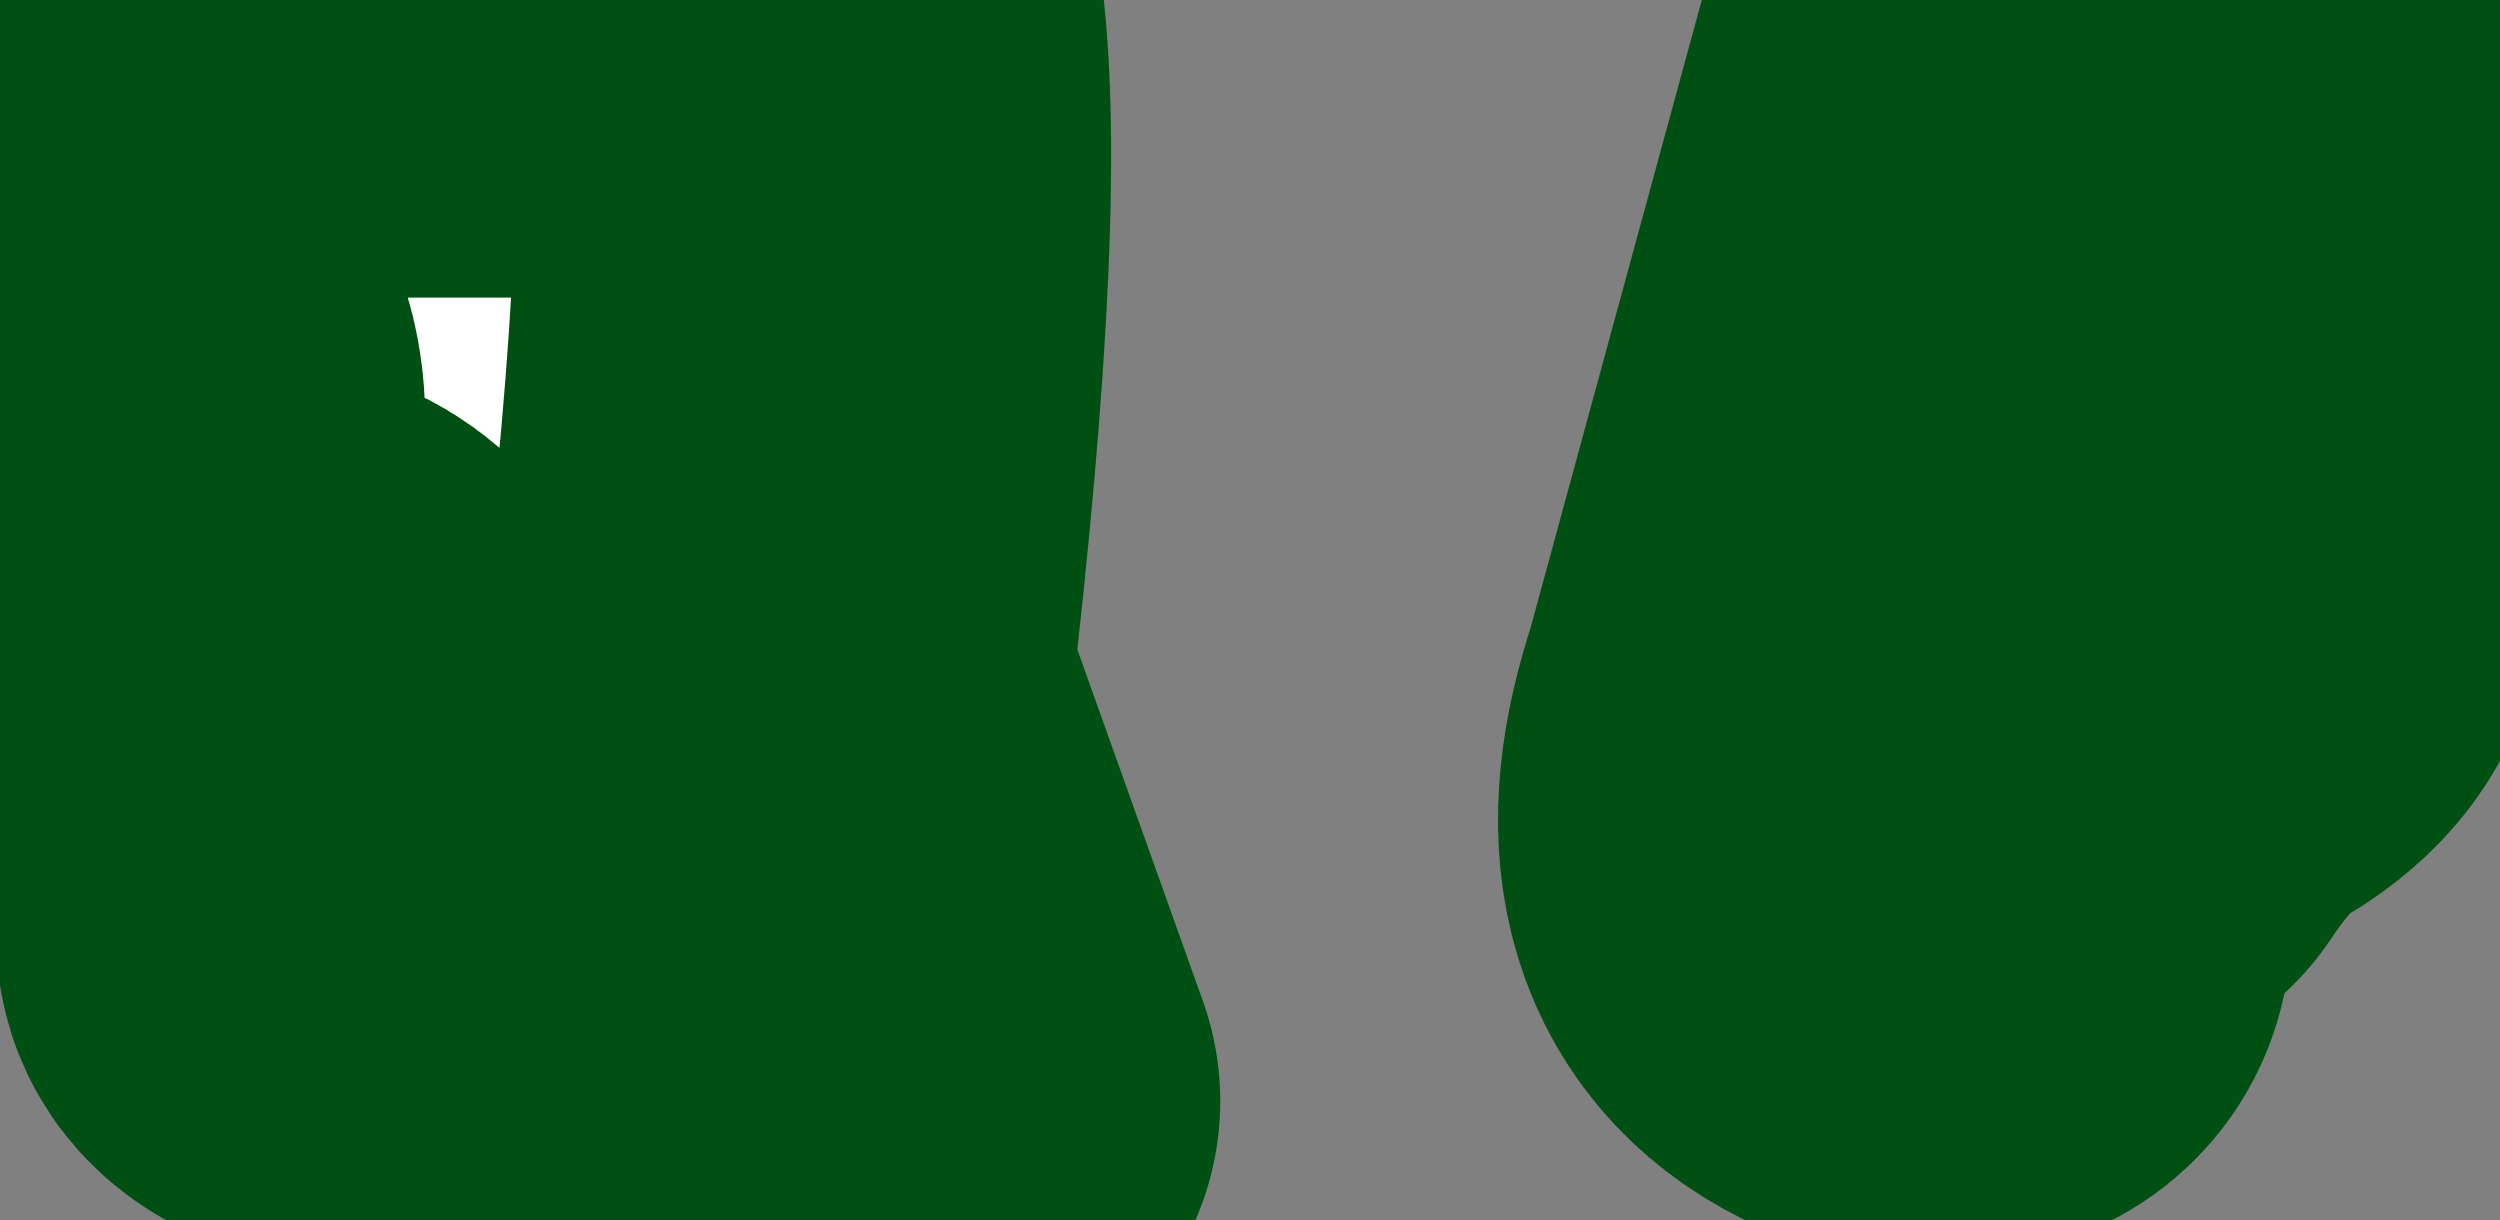
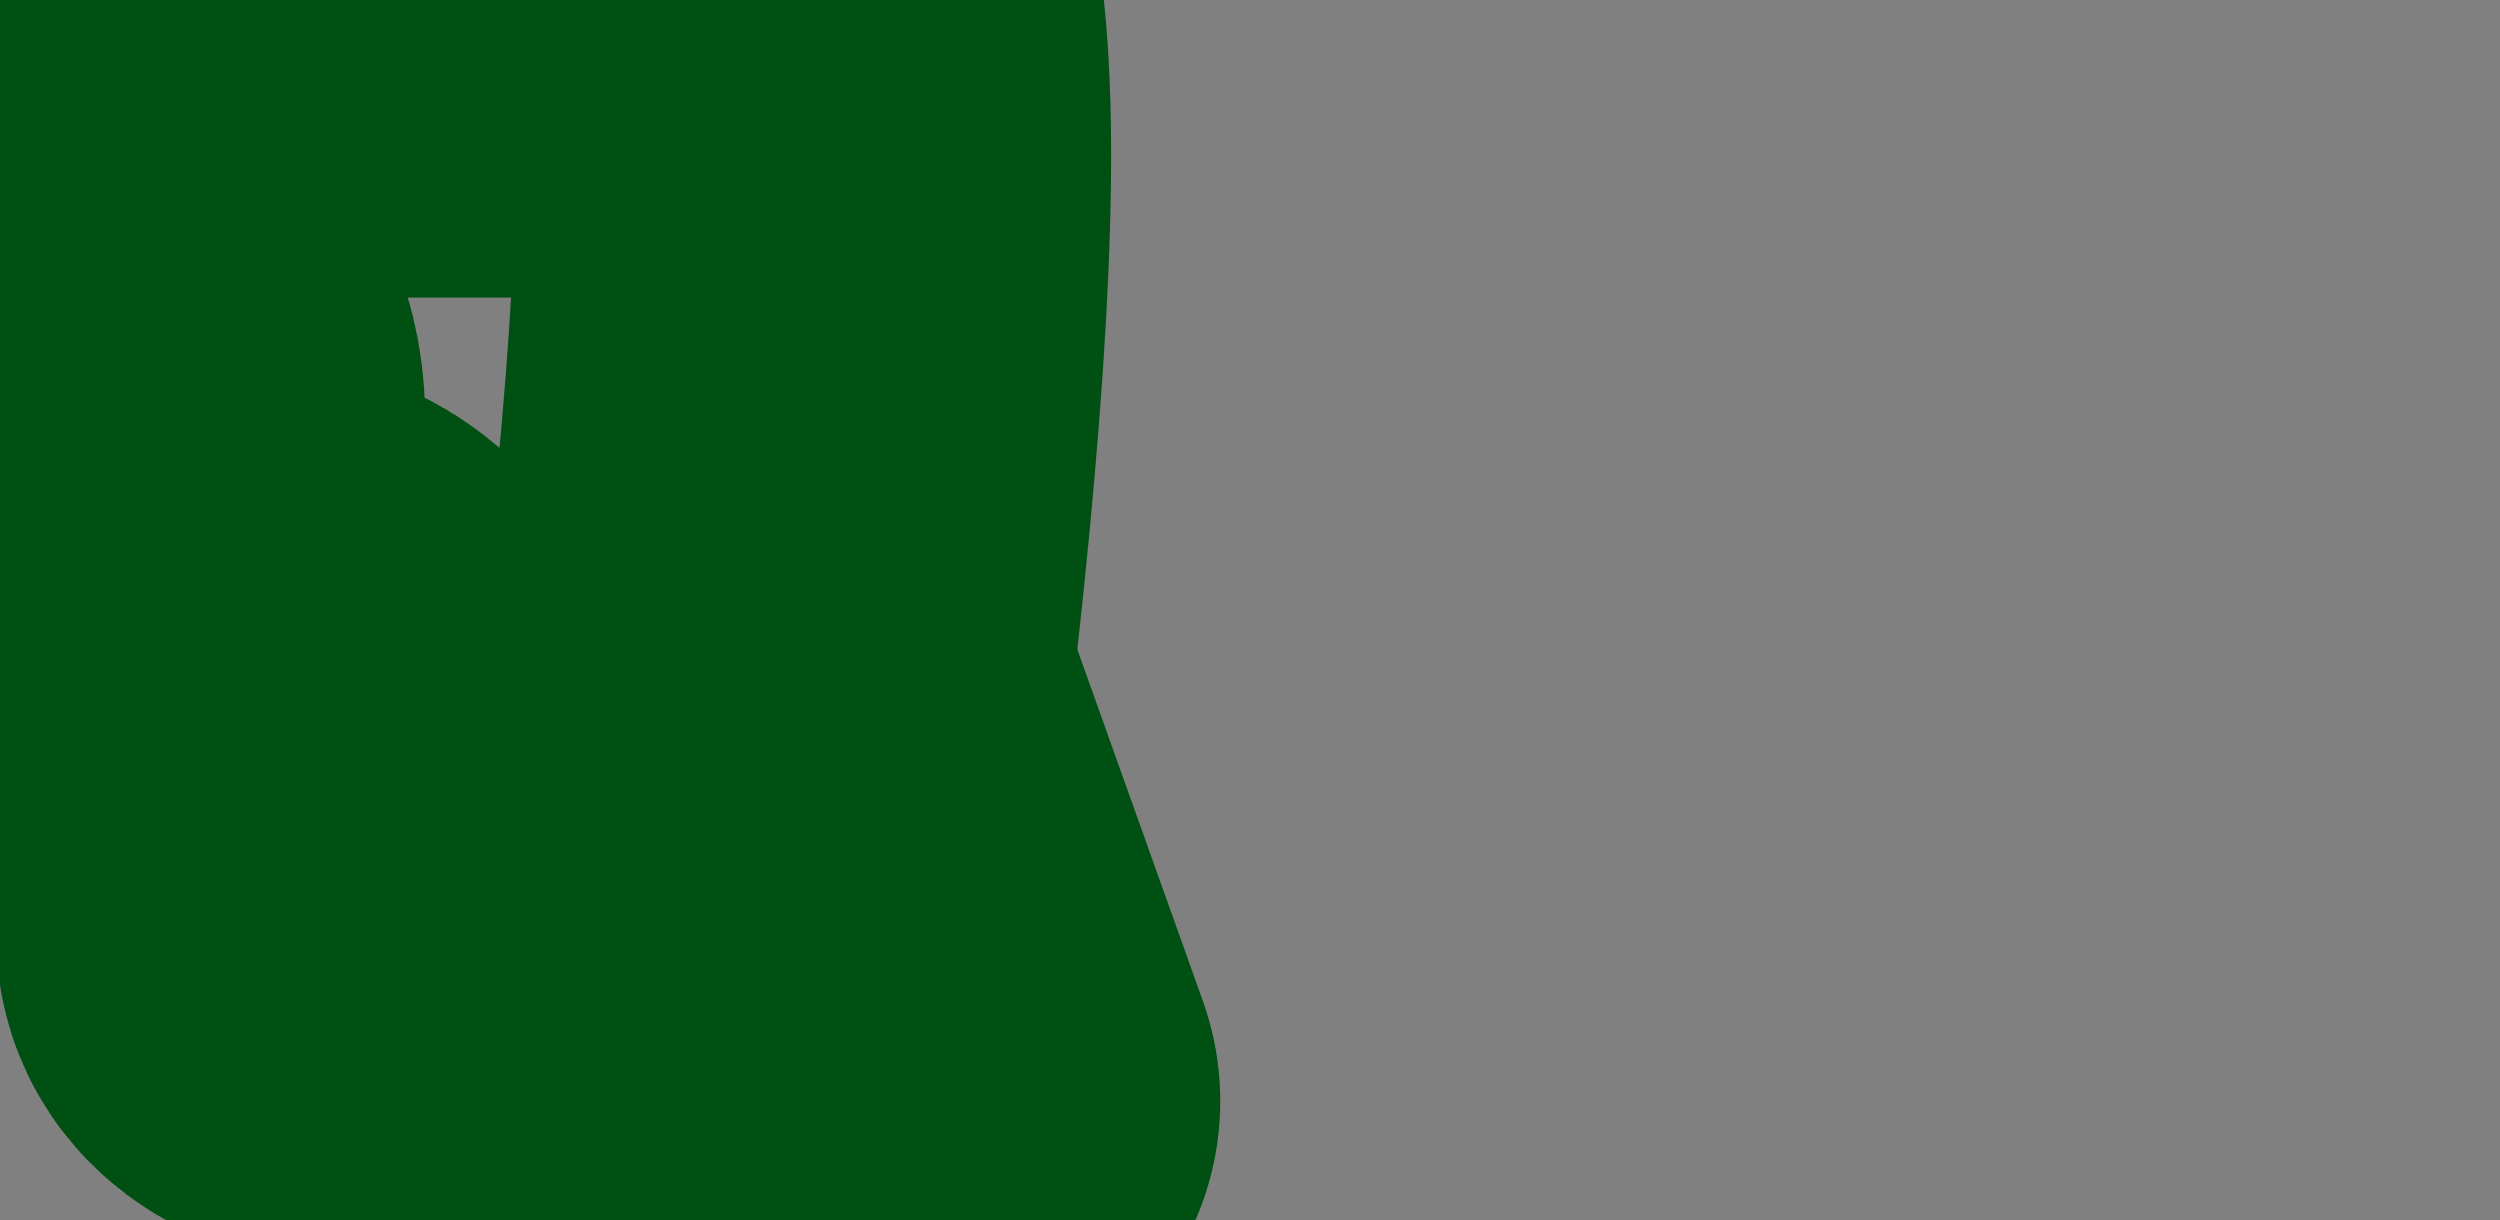
<svg xmlns="http://www.w3.org/2000/svg" height="2.05px" width="4.2px">
  <rect width="100%" height="100%" fill="#808080" stroke="none" />
  <g transform="matrix(1.0, 0.0, 0.0, 1.0, -7.5, -7.95)">
-     <path d="M11.65 8.05 Q11.6 8.5 11.15 8.45 11.05 8.4 11.2 8.8 11.35 8.95 11.2 9.05 11.1 9.1 11.0 9.25 10.9 9.25 10.85 9.2 10.8 9.4 10.85 9.5 10.85 9.6 10.65 9.55 10.45 9.45 10.55 9.15 L10.85 8.05 11.65 8.0 11.65 8.05" fill="#ffffff" fill-rule="evenodd" stroke="none" />
-     <path d="M11.65 8.05 Q11.6 8.5 11.15 8.45 11.05 8.4 11.2 8.8 11.35 8.95 11.2 9.05 11.1 9.1 11.0 9.25 10.9 9.25 10.85 9.2 10.8 9.4 10.85 9.5 10.85 9.6 10.65 9.55 10.45 9.45 10.55 9.15 L10.85 8.05 11.65 8.0 11.65 8.05 Z" fill="none" stroke="#004f13" stroke-linecap="round" stroke-linejoin="round" stroke-width="1.0" />
-     <path d="M8.85 7.95 Q8.9 8.25 8.8 9.1 L9.05 9.8 Q8.9 9.85 8.8 9.95 8.6 10.0 8.55 9.7 8.55 9.6 8.3 9.6 7.95 9.6 8.0 9.5 8.15 9.1 7.95 9.05 7.55 9.0 7.65 8.85 7.8 8.6 7.6 8.45 7.5 8.35 7.6 7.95 L8.85 7.95" fill="#ffffff" fill-rule="evenodd" stroke="none" />
    <path d="M8.85 7.95 L7.6 7.95 Q7.5 8.35 7.6 8.45 7.8 8.6 7.65 8.85 7.55 9.0 7.95 9.05 8.15 9.1 8.0 9.5 7.95 9.6 8.3 9.6 8.55 9.6 8.55 9.7 8.6 10.0 8.8 9.95 8.9 9.85 9.05 9.8 L8.8 9.1 Q8.9 8.25 8.85 7.95 Z" fill="none" stroke="#004f13" stroke-linecap="round" stroke-linejoin="round" stroke-width="1.0" />
  </g>
</svg>